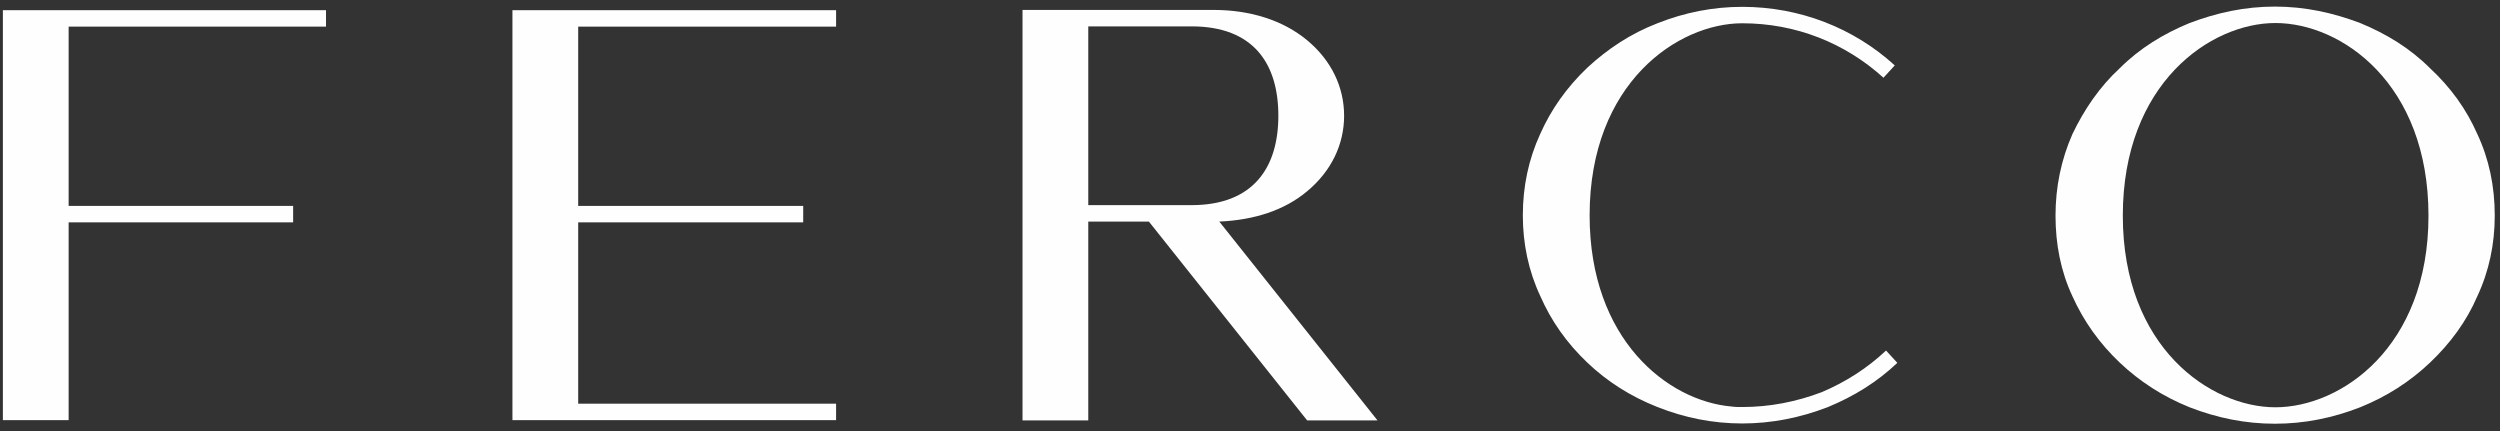
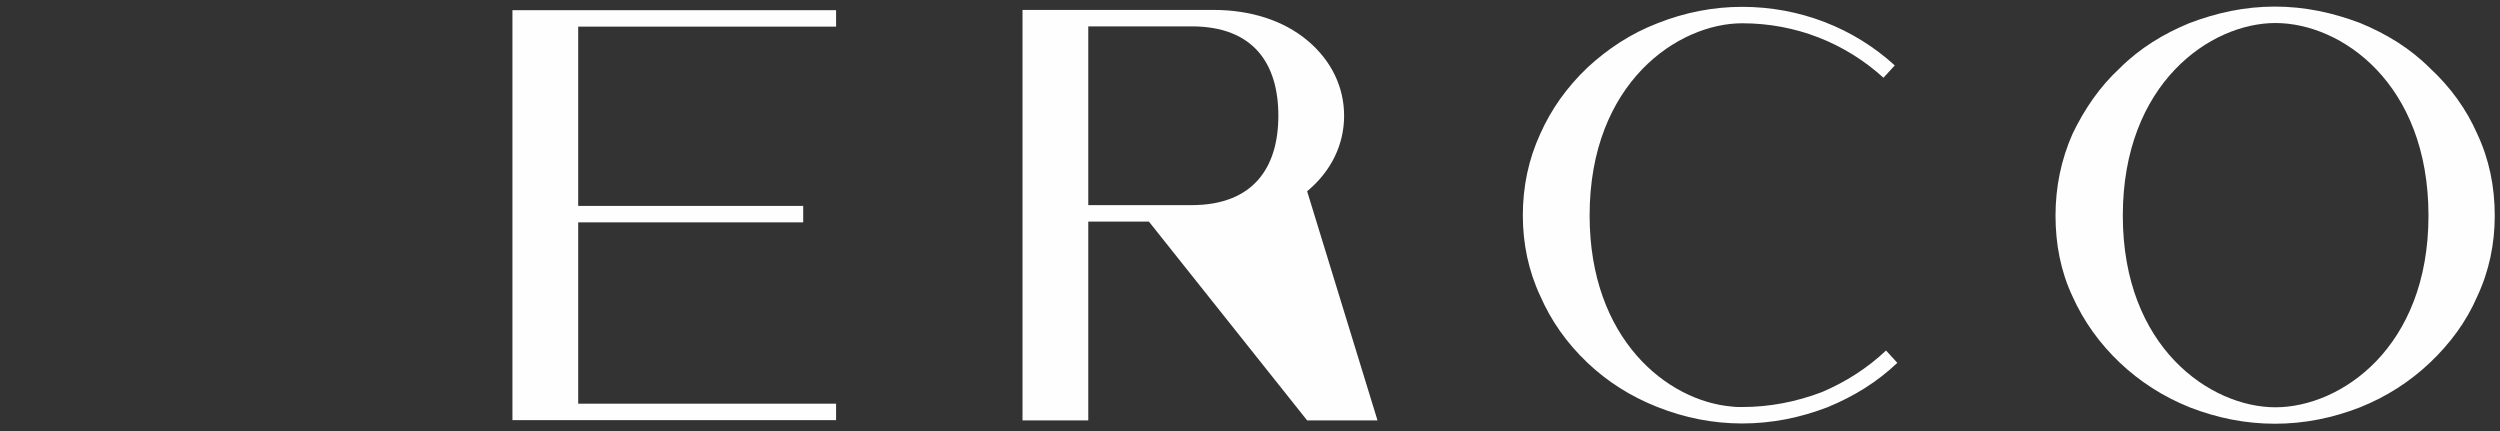
<svg xmlns="http://www.w3.org/2000/svg" width="255px" height="44px" viewBox="0 0 255 44" version="1.1">
  <rect x="0" y="0" width="255" height="44" fill="#333333" stroke="none" />
  <title>Logo Ferco</title>
  <desc>Created with Sketch.</desc>
  <g id="Dektop" stroke="none" stroke-width="1" fill="none" fill-rule="evenodd">
    <g id="Homepage-Desktop" transform="translate(-135, -109)" fill="#FEFEFE">
      <g id="Header" transform="translate(0, 65)">
        <g id="Logo-Ferco" transform="translate(135.294, 44.672)">
-           <polygon id="Fill-7" points="2.84217094e-14 0.367 2.84217094e-14 42.182 6.707 42.182 6.707 22.008 29.606 22.008 29.606 20.33 6.707 20.33 6.707 2.043 32.959 2.043 32.959 0.367" />
          <polygon id="Fill-9" points="51.975 0.367 51.975 42.182 84.987 42.182 84.987 40.504 58.682 40.504 58.682 22.008 81.633 22.008 81.633 20.331 58.682 20.331 58.682 2.044 84.987 2.044 84.987 0.367" />
-           <path d="M133.033,42.208 L116.893,21.929 L110.71,21.929 L110.71,42.208 L104.003,42.208 L104.003,0.341 L123.496,0.341 C127.216,0.341 130.57,1.388 133.033,3.432 C135.495,5.476 136.805,8.201 136.805,11.136 C136.805,14.069 135.495,16.793 133.033,18.837 C130.727,20.776 127.636,21.772 124.073,21.929 L140.211,42.208 L133.033,42.208 Z M110.71,20.252 L121.242,20.252 C127.583,20.252 130.098,16.375 130.098,11.136 C130.098,5.842 127.583,2.018 121.242,2.018 L110.71,2.018 L110.71,20.252 Z" id="Fill-11" />
+           <path d="M133.033,42.208 L116.893,21.929 L110.71,21.929 L110.71,42.208 L104.003,42.208 L104.003,0.341 L123.496,0.341 C127.216,0.341 130.57,1.388 133.033,3.432 C135.495,5.476 136.805,8.201 136.805,11.136 C136.805,14.069 135.495,16.793 133.033,18.837 L140.211,42.208 L133.033,42.208 Z M110.71,20.252 L121.242,20.252 C127.583,20.252 130.098,16.375 130.098,11.136 C130.098,5.842 127.583,2.018 121.242,2.018 L110.71,2.018 L110.71,20.252 Z" id="Fill-11" />
          <path d="M156.817,29.527 C155.612,26.959 155.035,24.181 155.035,21.3 C155.035,18.365 155.612,15.589 156.817,12.969 C157.917,10.506 159.489,8.253 161.637,6.209 C163.681,4.323 166.039,2.751 168.764,1.702 C171.541,0.602 174.422,0.026 177.409,0.026 C183.278,0.026 188.781,2.174 192.972,6 L191.819,7.256 C187.889,3.694 182.859,1.702 177.409,1.702 C170.912,1.702 161.847,7.729 161.847,21.3 C161.847,33.981 169.812,40.216 176.309,40.792 C176.676,40.845 177.043,40.845 177.409,40.845 C180.187,40.845 182.911,40.321 185.531,39.326 C187.995,38.278 190.195,36.862 192.082,35.082 L193.234,36.339 C191.19,38.278 188.832,39.745 186.16,40.845 C183.331,41.944 180.396,42.522 177.409,42.522 C174.422,42.522 171.541,41.944 168.764,40.845 C165.986,39.745 163.628,38.225 161.637,36.339 C159.489,34.296 157.917,32.042 156.817,29.527" id="Fill-13" />
          <path d="M211.098,29.553 C209.894,26.986 209.369,24.208 209.369,21.326 C209.369,18.391 209.945,15.615 211.098,12.995 C212.303,10.479 213.875,8.174 215.919,6.288 C217.963,4.244 220.373,2.777 223.046,1.676 C225.823,0.628 228.652,0 231.744,0 C234.835,0 237.665,0.628 240.442,1.676 C243.114,2.777 245.525,4.244 247.569,6.288 C249.664,8.226 251.288,10.479 252.389,12.995 C253.594,15.562 254.17,18.339 254.17,21.326 C254.17,24.208 253.594,26.986 252.389,29.553 C251.288,32.12 249.612,34.374 247.569,36.313 C245.525,38.251 243.167,39.771 240.442,40.871 C237.613,41.971 234.731,42.548 231.744,42.548 C228.757,42.548 225.876,41.971 223.046,40.871 C220.321,39.771 217.963,38.251 215.919,36.313 C213.875,34.374 212.251,32.12 211.098,29.553 M231.796,1.676 C225.194,1.676 216.233,7.807 216.233,21.326 C216.233,34.793 225.194,40.871 231.796,40.871 C238.451,40.871 247.411,34.793 247.411,21.326 C247.411,7.807 238.503,1.676 231.796,1.676" id="Fill-15" />
        </g>
      </g>
    </g>
  </g>
</svg>